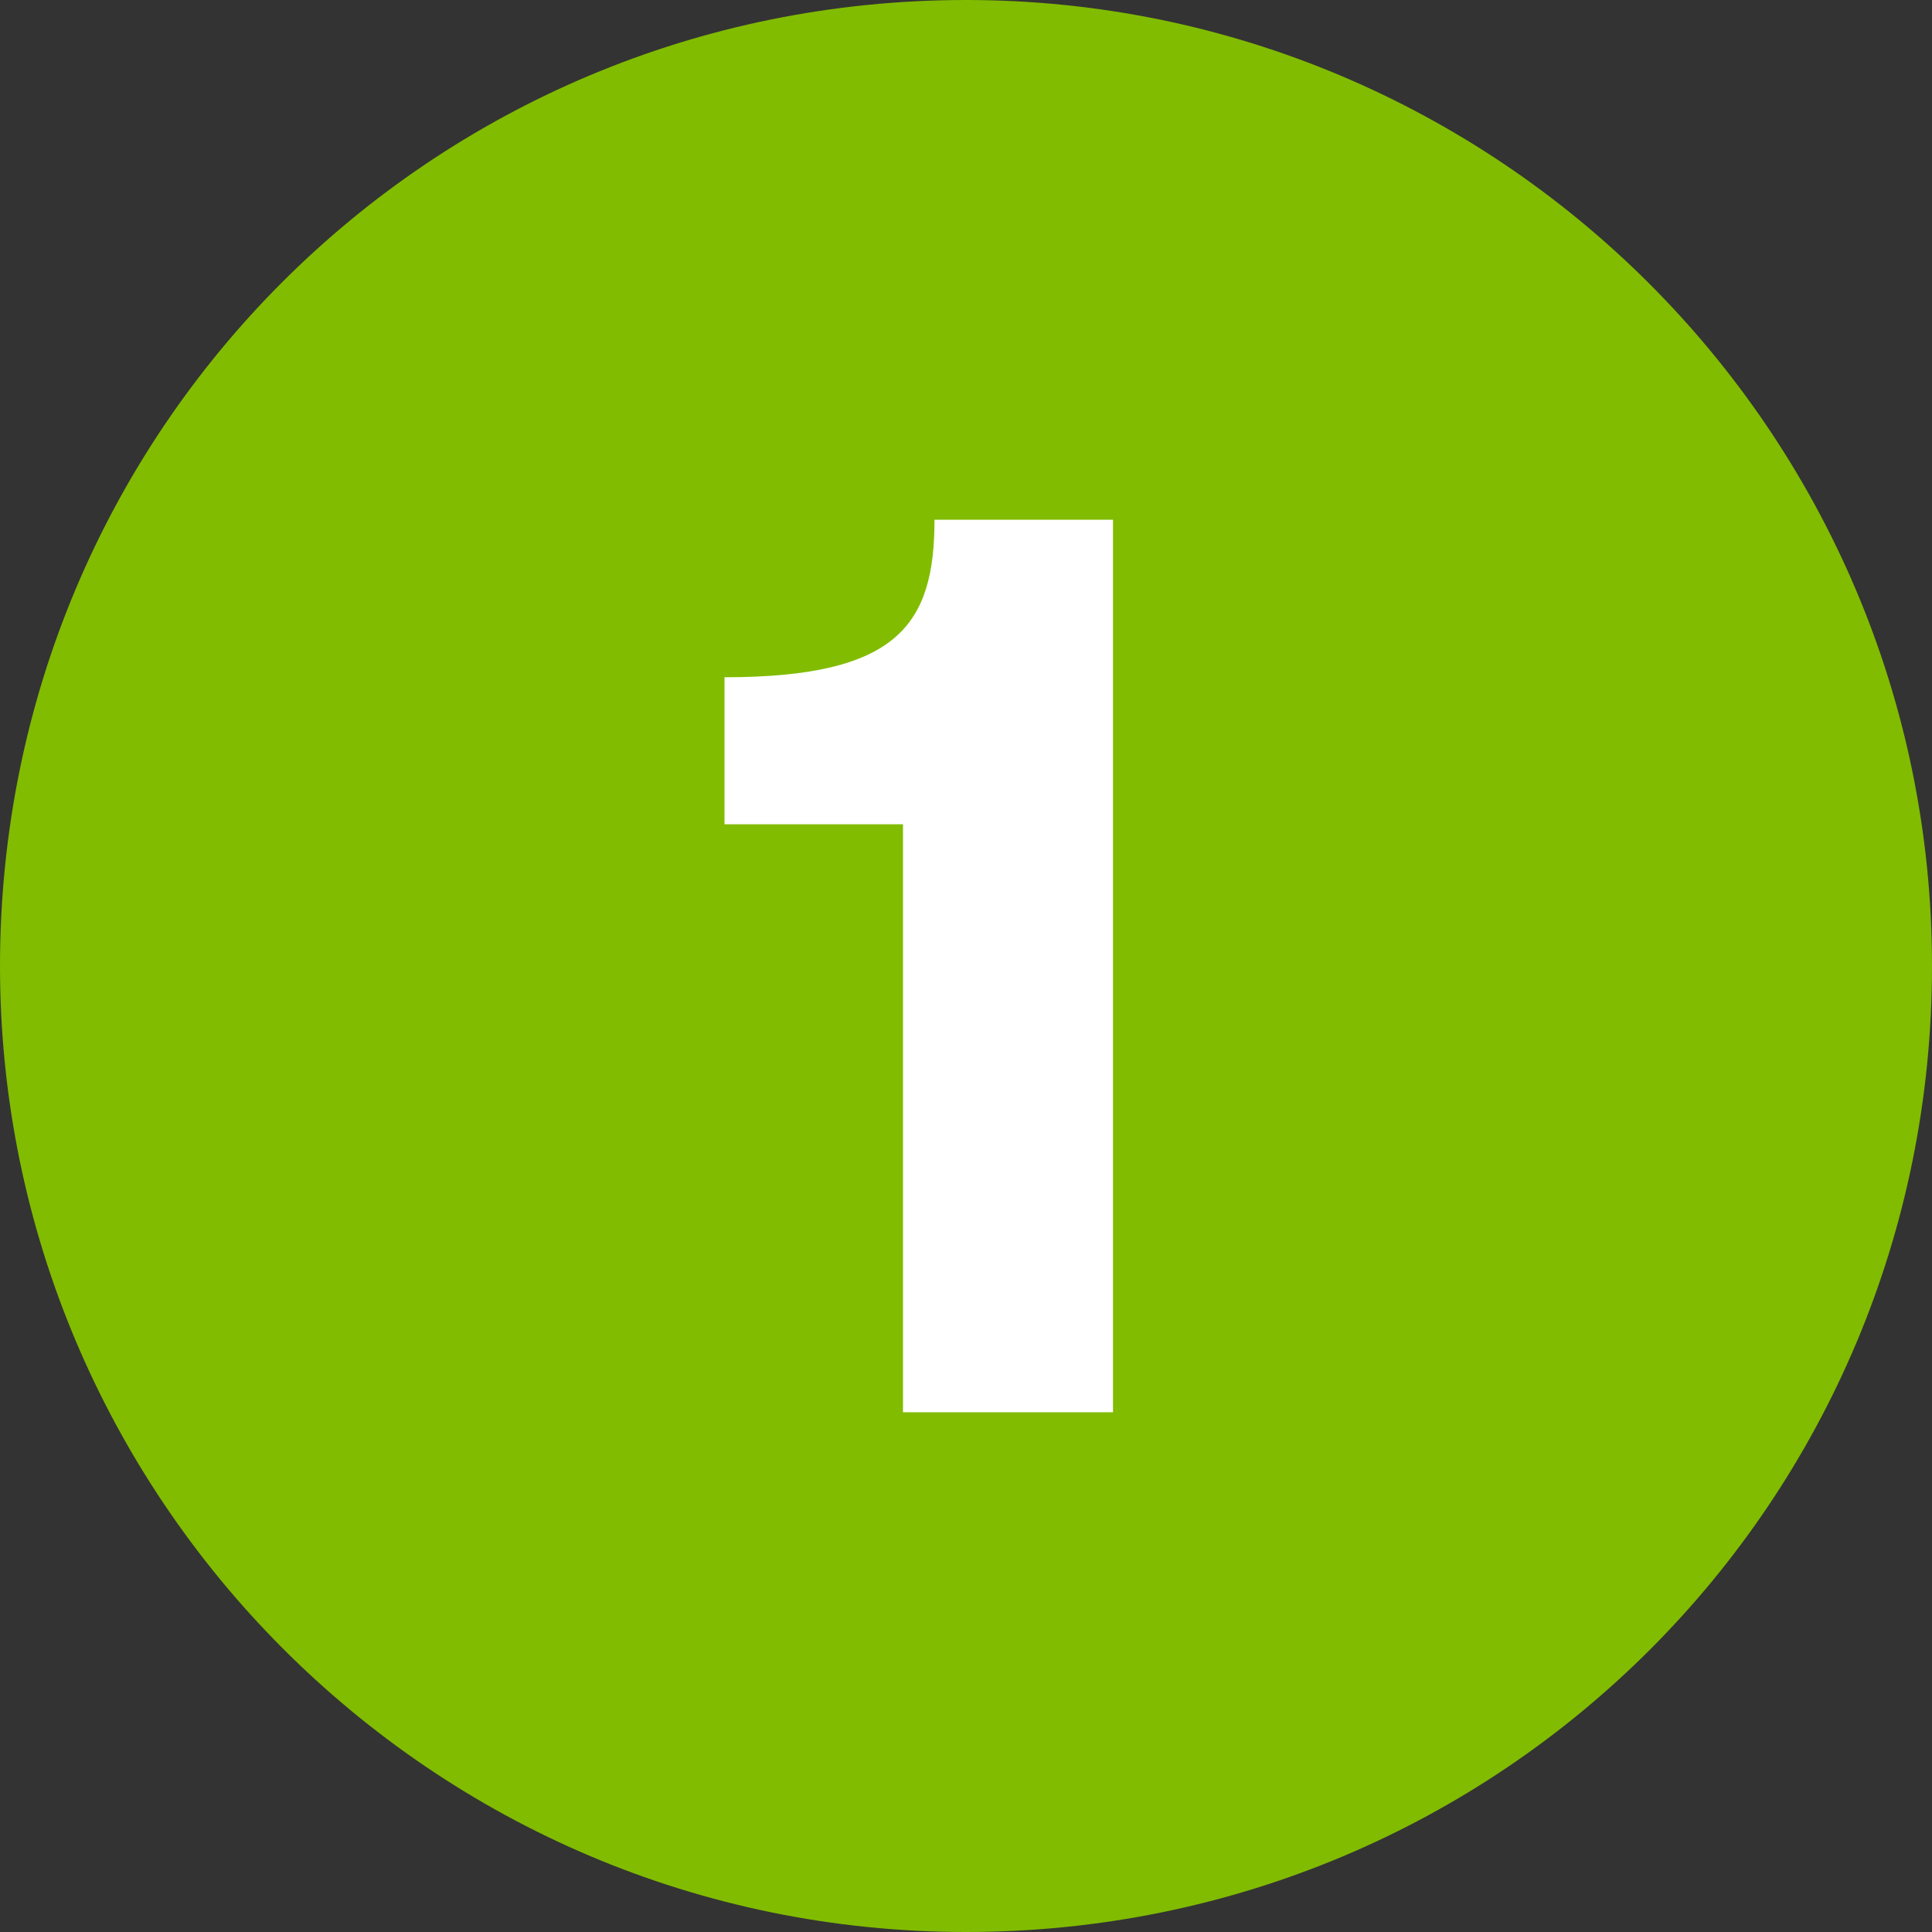
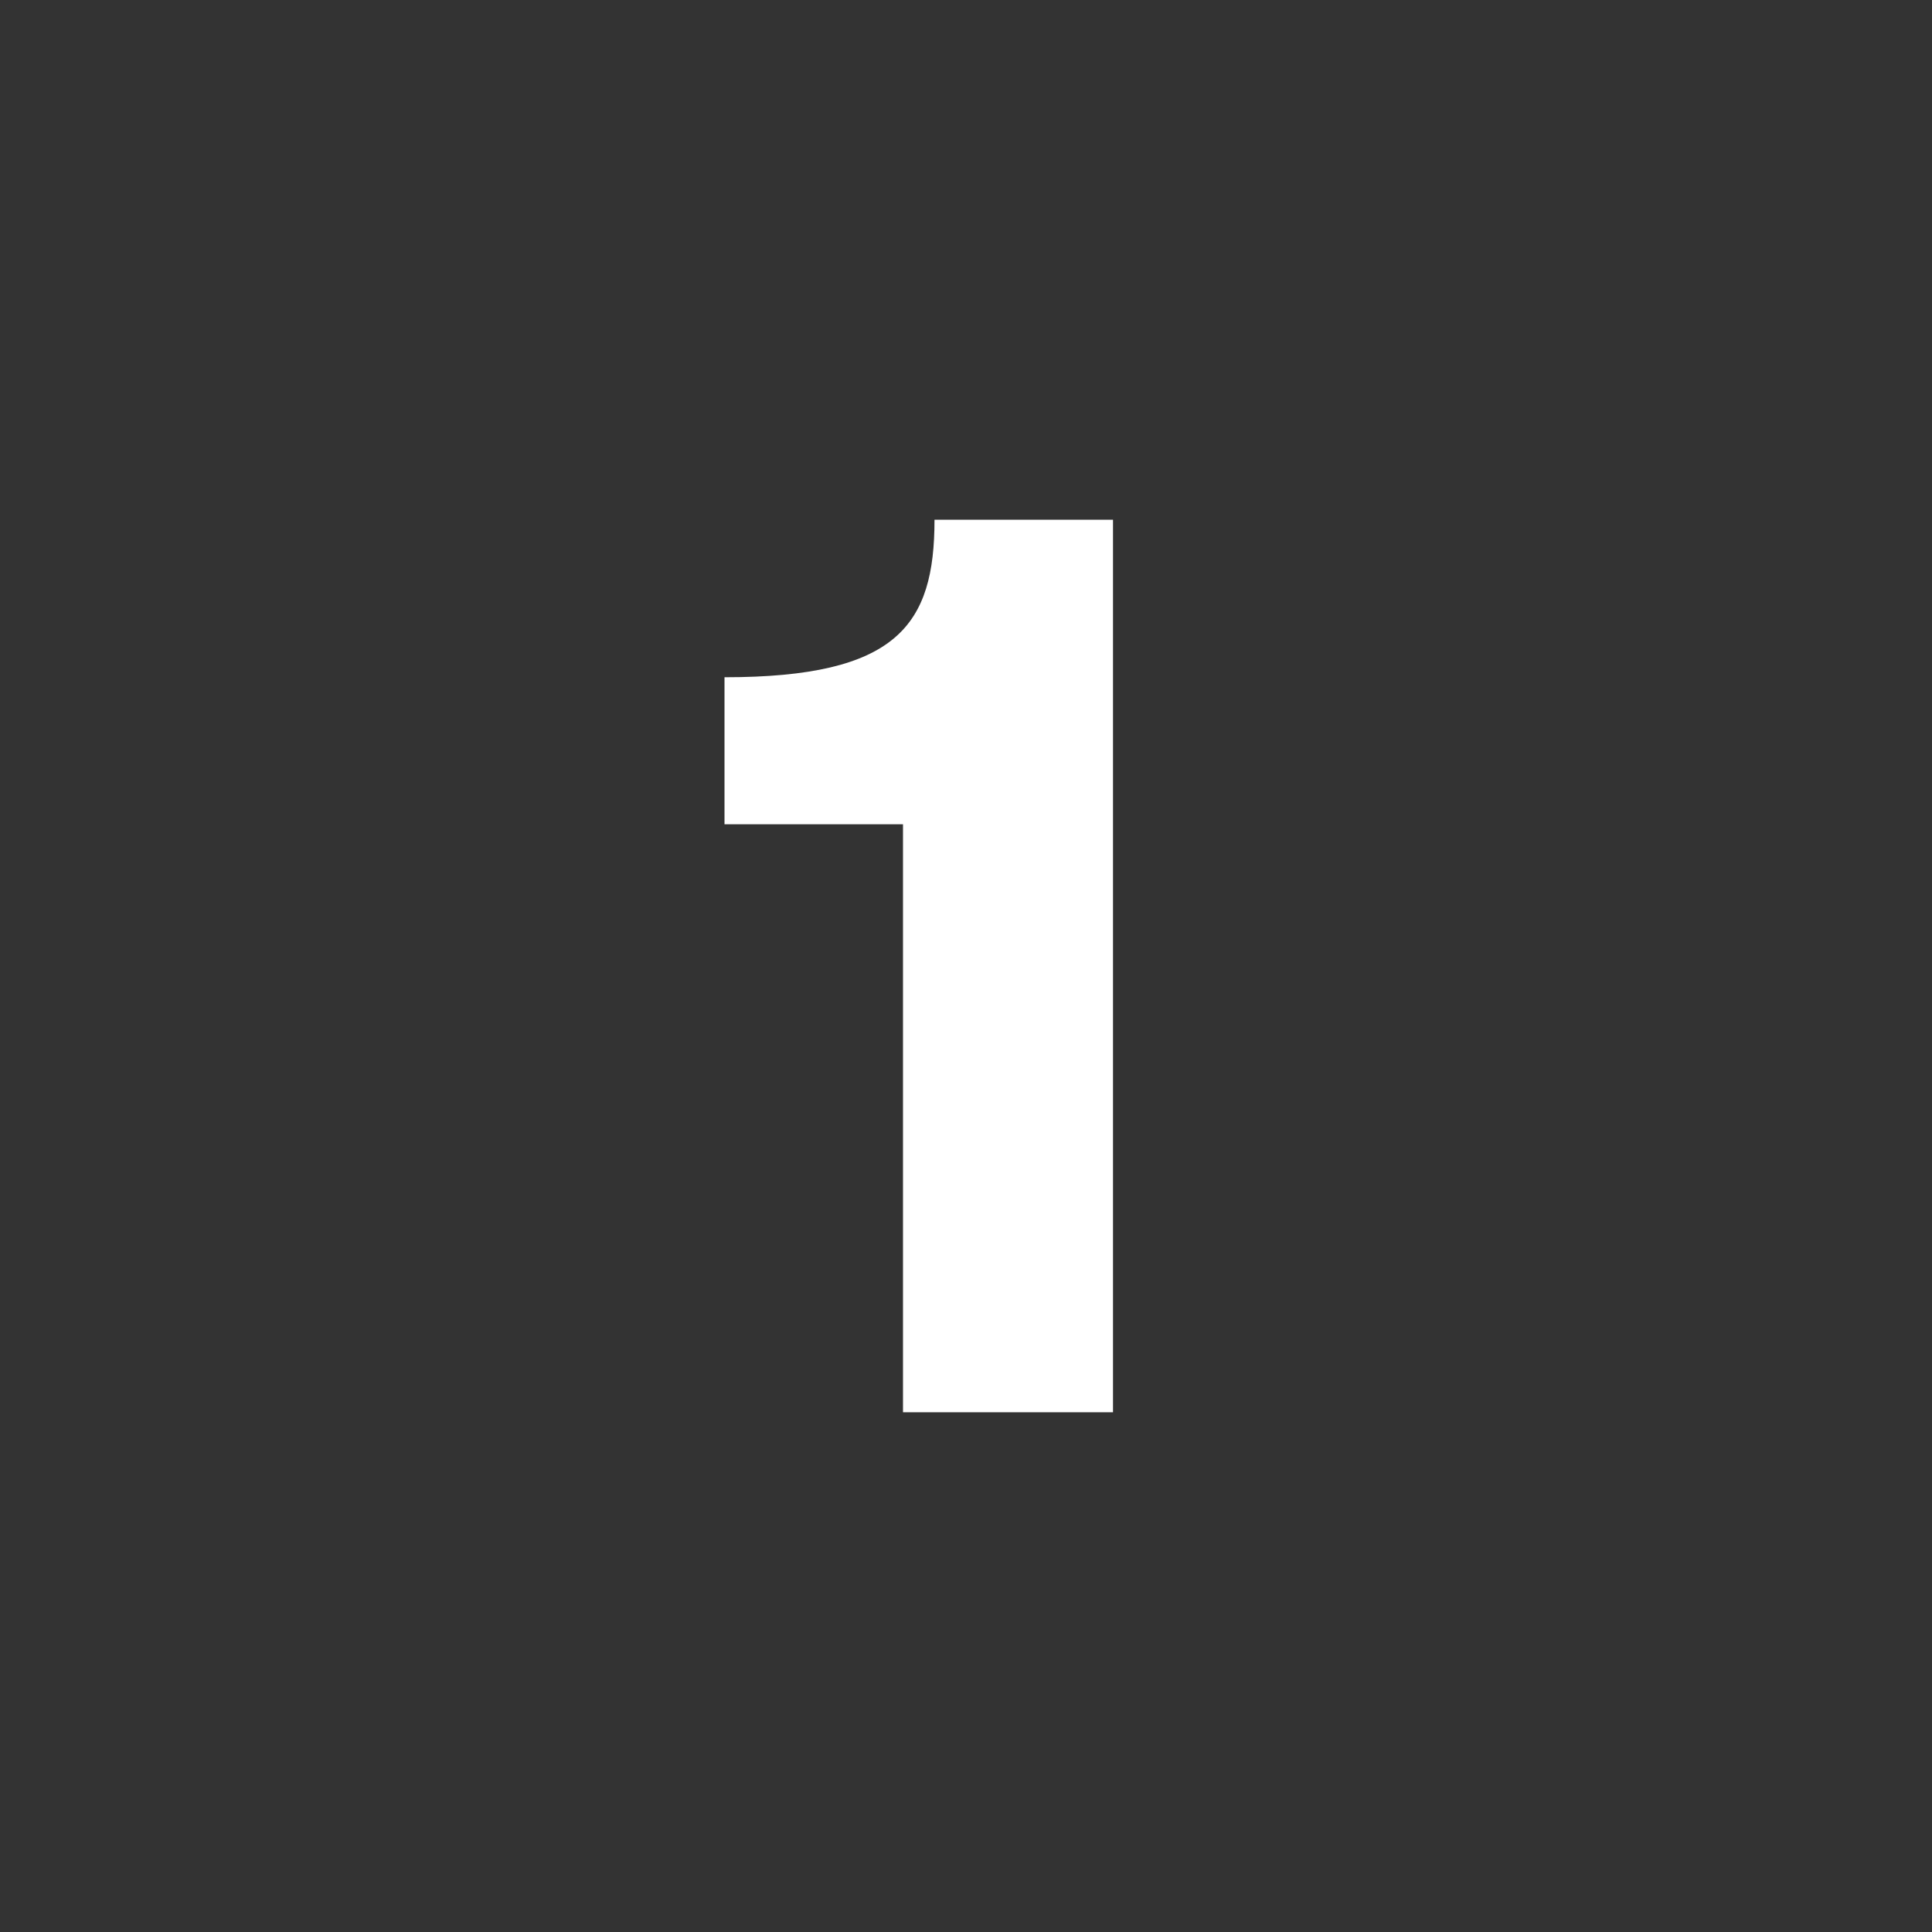
<svg xmlns="http://www.w3.org/2000/svg" version="1.1" id="Calque_1" x="0px" y="0px" viewBox="0 0 36.8 36.8" style="enable-background:new 0 0 36.8 36.8;" xml:space="preserve">
  <rect x="0" y="0" width="36.8" height="36.8" fill="#333333" stroke="none" />
  <style type="text/css">
	.st0{fill:#81BC00;}
	.st1{fill:#FFFFFF;}
</style>
  <title>pastille_1</title>
  <g id="_x39_6b66840-7c11-4b36-b681-ccc4b9e9a66b">
    <g id="fe454e55-4b83-4b94-b90a-780af910de8d">
-       <path class="st0" d="M18.4,36.8c10.2,0,18.4-8.2,18.4-18.4S28.5,0,18.4,0C8.2,0,0,8.2,0,18.4l0,0C0,28.5,8.2,36.8,18.4,36.8    L18.4,36.8" />
      <path class="st1" d="M13.8,12.9c3.3,0,4-1,4-3h3.4v17h-4V15.7h-3.4C13.8,15.7,13.8,12.9,13.8,12.9z" />
    </g>
  </g>
</svg>